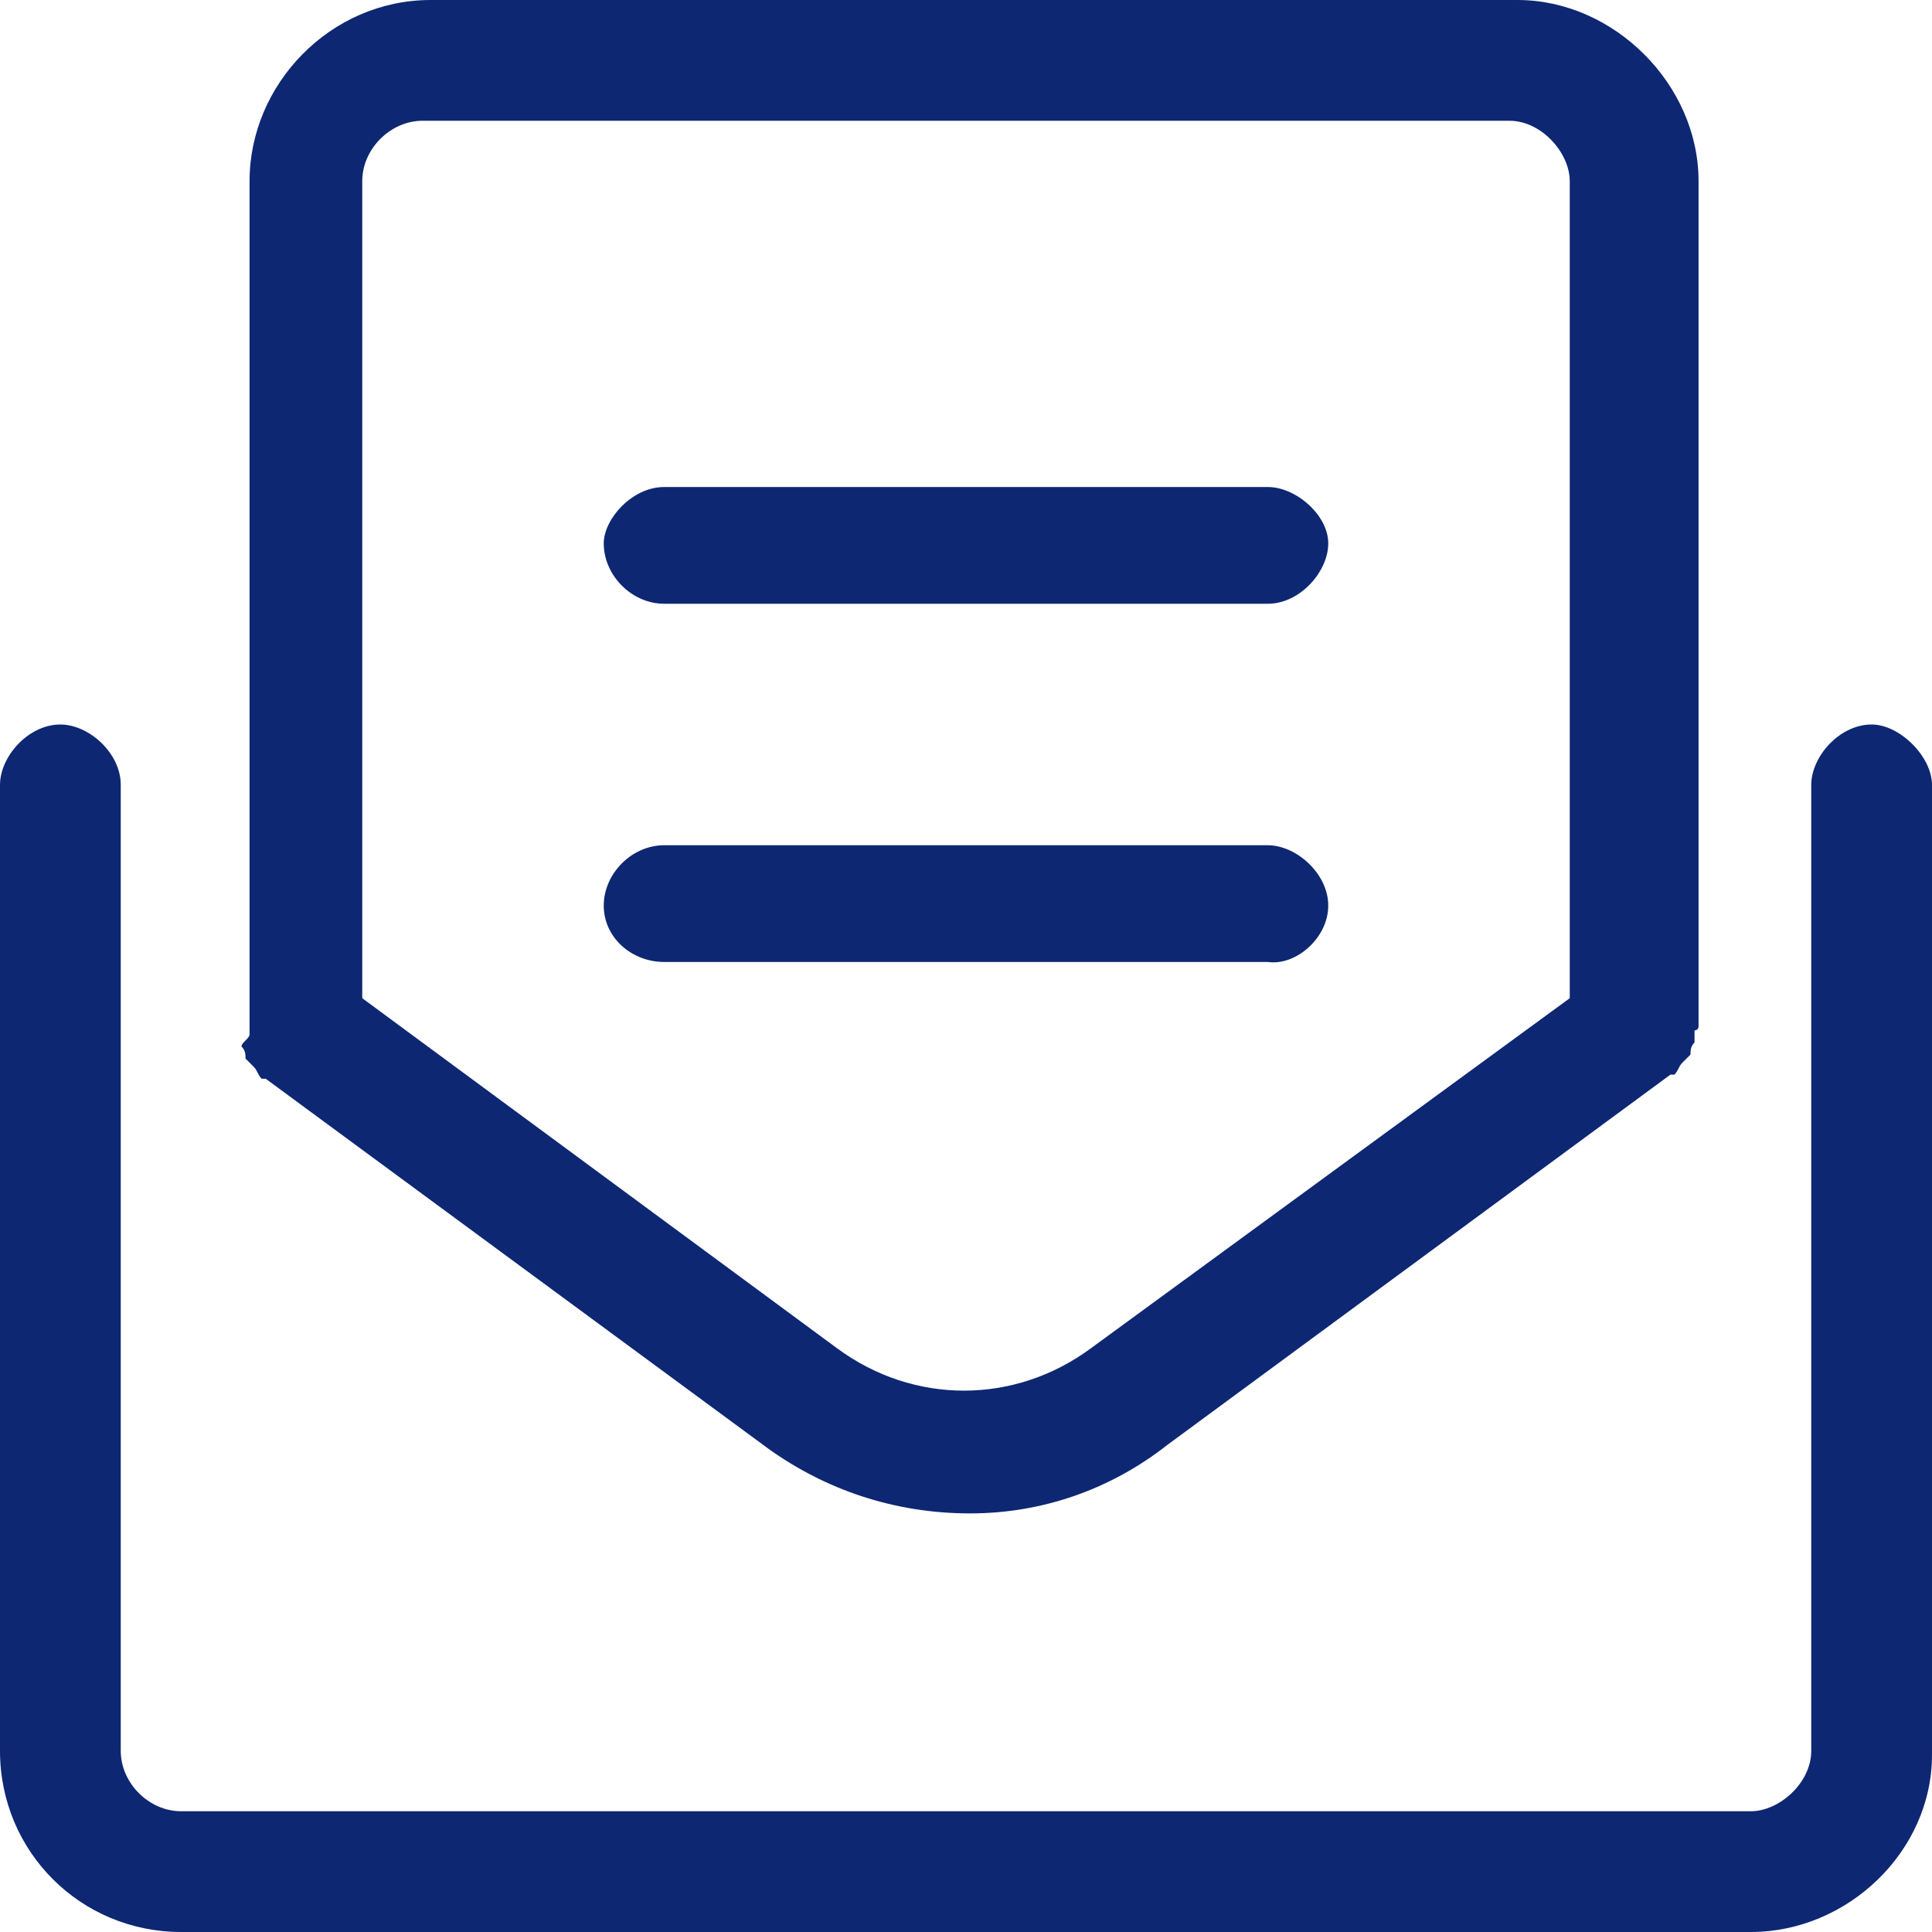
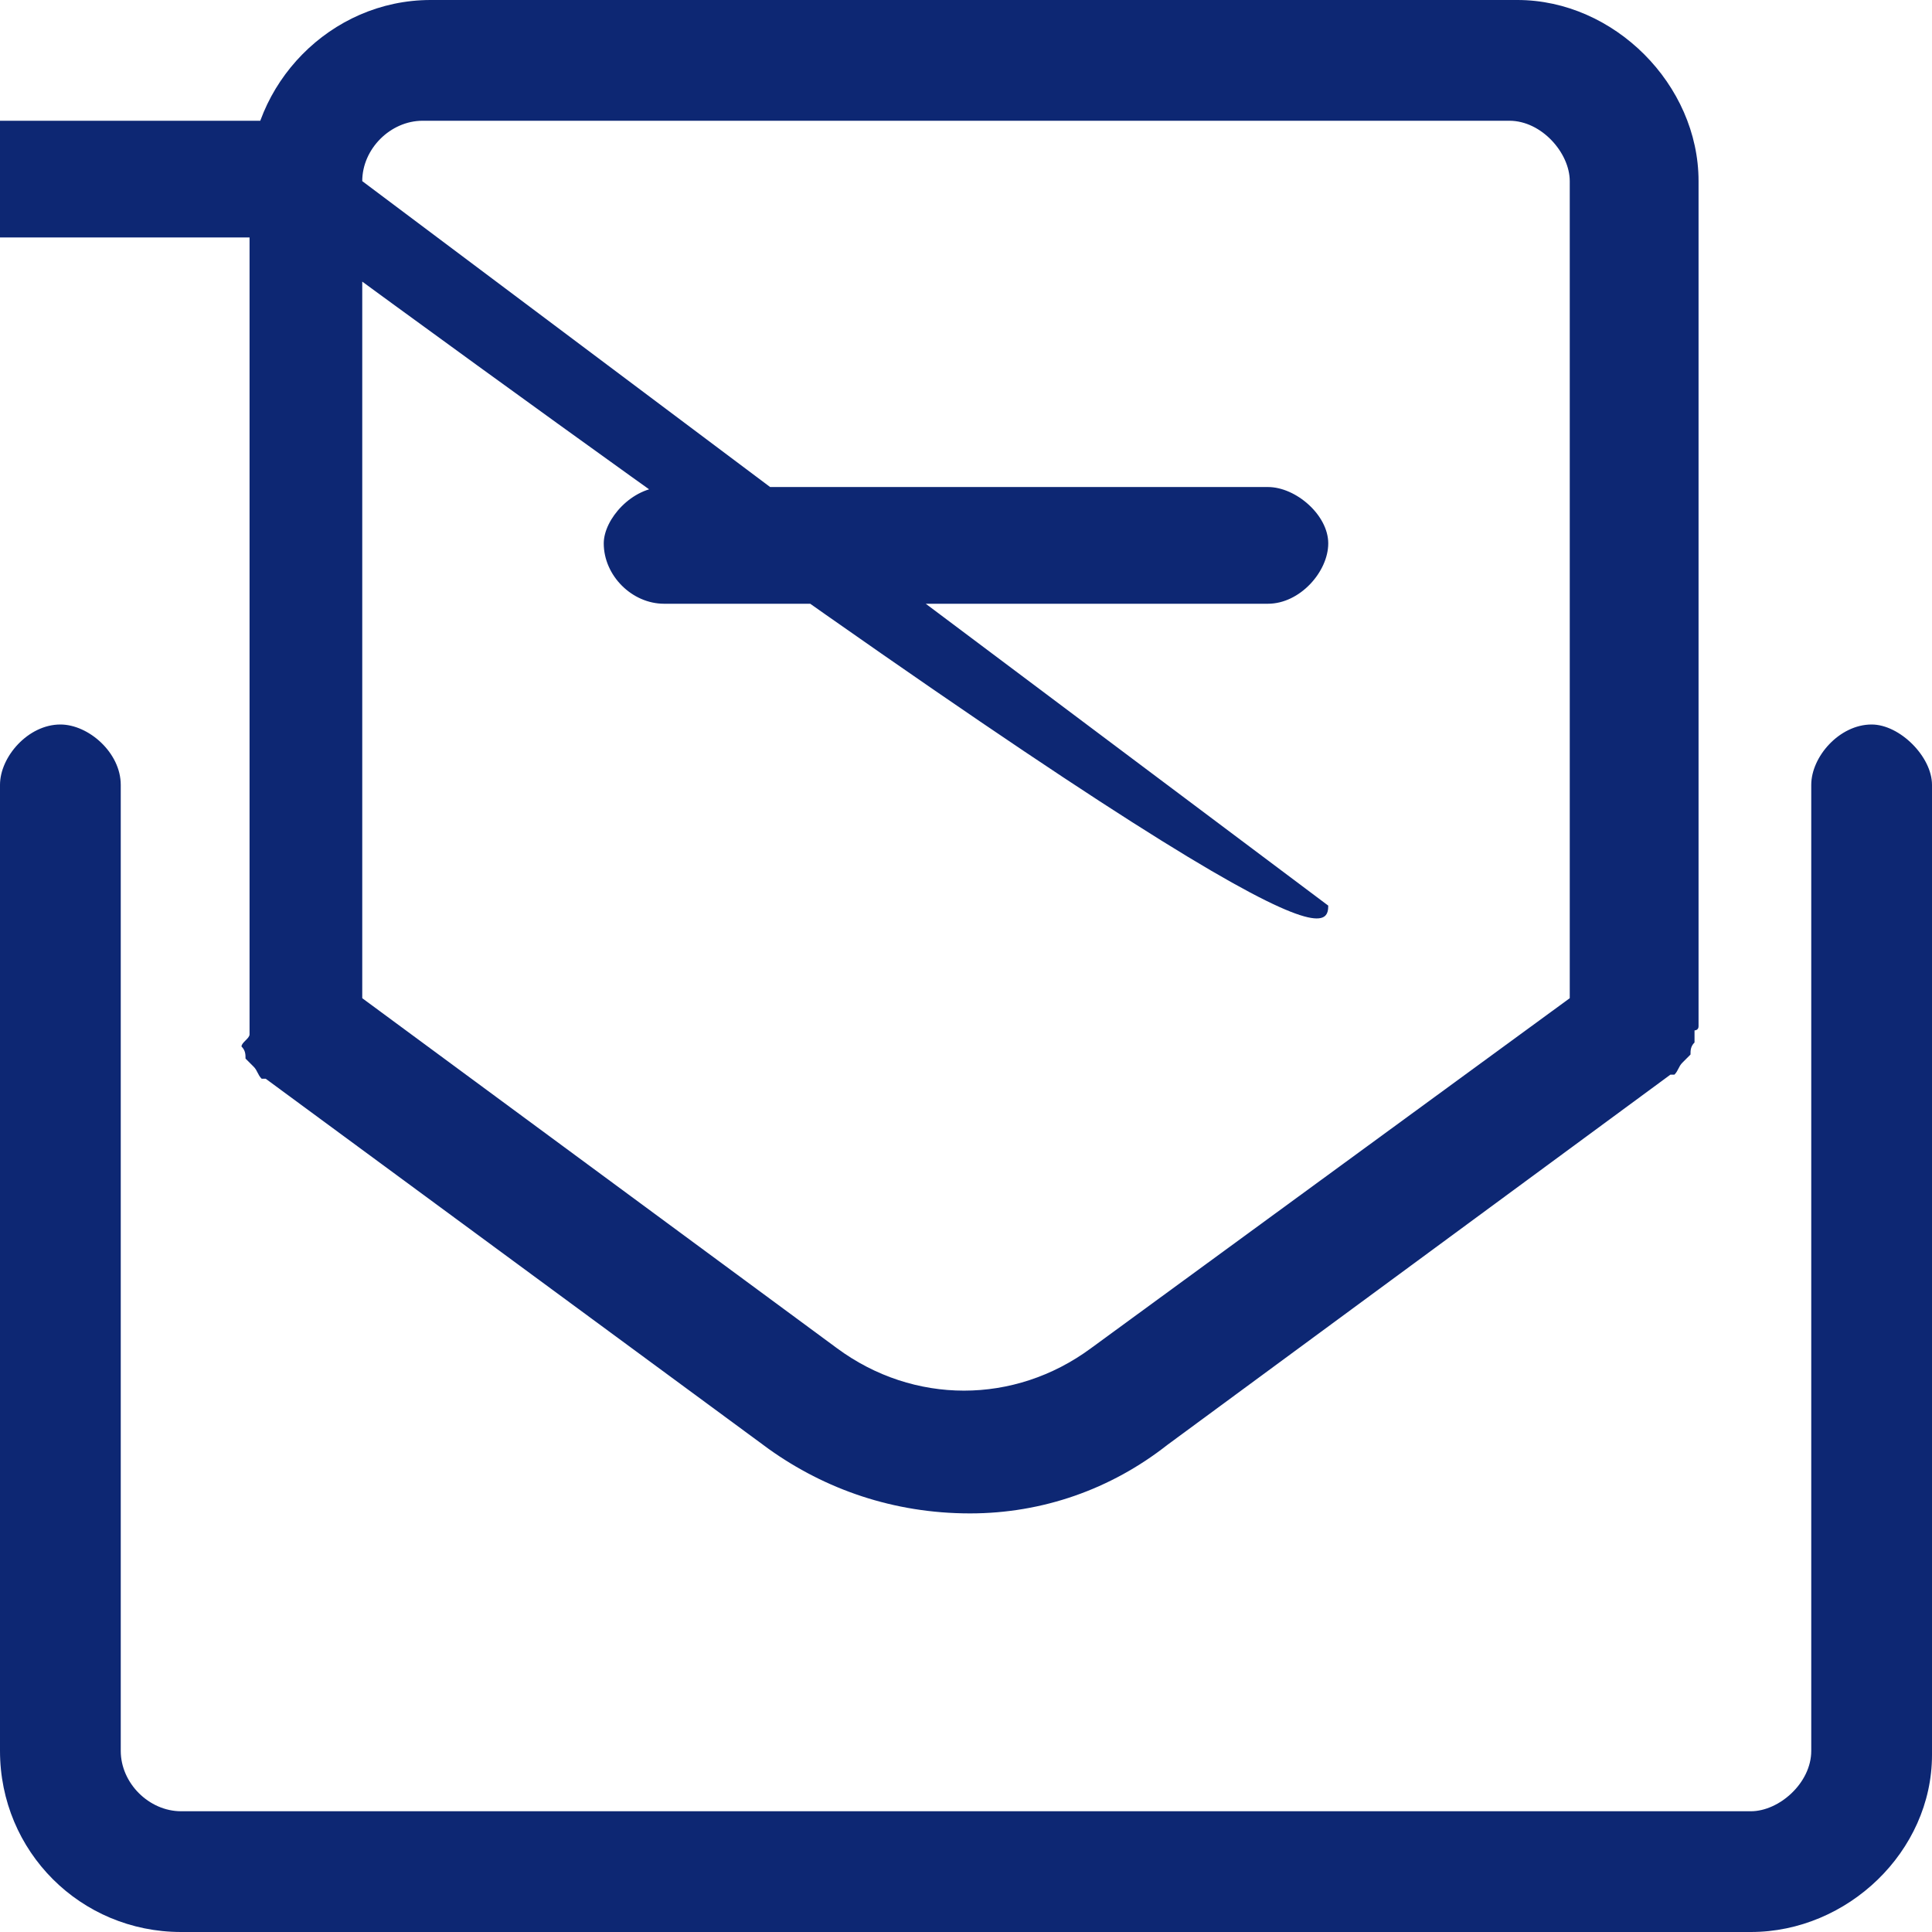
<svg xmlns="http://www.w3.org/2000/svg" version="1.1" id="Layer_1" x="0px" y="0px" viewBox="-281 373 48 48" style="enable-background:new -281 373 48 48;" xml:space="preserve">
  <style type="text/css">
	.st0{fill:#0D2773;}
</style>
-   <path class="st0" d="M-234.5,391c-0.8,0-1.5,0.8-1.5,1.5v24c0,0.8-0.8,1.5-1.5,1.5h-39c-0.8,0-1.5-0.7-1.5-1.5v-24  c0-0.8-0.8-1.5-1.5-1.5c-0.8,0-1.5,0.8-1.5,1.5v24c0,2.5,2,4.5,4.5,4.5h39c2.4,0,4.5-2,4.5-4.4v-24.1  C-233,391.8-233.8,391-234.5,391z M-275,399c0.1,0.1,0.1,0.2,0.1,0.3c0.1,0.1,0.1,0.1,0.2,0.2s0.1,0.2,0.2,0.3c0.1,0,0.1,0,0.1,0  l12.5,9.2c1.4,1,3.1,1.6,5,1.6c1.8,0,3.5-0.6,4.9-1.7l12.5-9.2c0,0,0,0,0.1,0c0.1-0.1,0.1-0.2,0.2-0.3c0.1-0.1,0.1-0.1,0.2-0.2  c0-0.1,0-0.2,0.1-0.3c0-0.1,0-0.2,0-0.3c0,0,0.1,0,0.1-0.1v-21c0-2.4-2.1-4.5-4.5-4.5h-27c-2.5,0-4.5,2.1-4.5,4.5v21  c0,0.1,0,0.1,0,0.2S-275,398.9-275,399z M-272,377.5c0-0.8,0.7-1.5,1.5-1.5h27c0.8,0,1.5,0.8,1.5,1.5v20.3l-11.9,8.7  c-1.9,1.4-4.4,1.4-6.3,0l-11.8-8.7V377.5z M-248,395.5c0-0.8-0.8-1.5-1.5-1.5h-15c-0.8,0-1.5,0.7-1.5,1.5c0,0.8,0.7,1.4,1.5,1.4h15  C-248.8,397-248,396.3-248,395.5z M-264.5,388h15c0.8,0,1.5-0.8,1.5-1.5s-0.8-1.4-1.5-1.4h-15c-0.8,0-1.5,0.8-1.5,1.4  C-266,387.3-265.3,388-264.5,388z" />
+   <path class="st0" d="M-234.5,391c-0.8,0-1.5,0.8-1.5,1.5v24c0,0.8-0.8,1.5-1.5,1.5h-39c-0.8,0-1.5-0.7-1.5-1.5v-24  c0-0.8-0.8-1.5-1.5-1.5c-0.8,0-1.5,0.8-1.5,1.5v24c0,2.5,2,4.5,4.5,4.5h39c2.4,0,4.5-2,4.5-4.4v-24.1  C-233,391.8-233.8,391-234.5,391z M-275,399c0.1,0.1,0.1,0.2,0.1,0.3c0.1,0.1,0.1,0.1,0.2,0.2s0.1,0.2,0.2,0.3c0.1,0,0.1,0,0.1,0  l12.5,9.2c1.4,1,3.1,1.6,5,1.6c1.8,0,3.5-0.6,4.9-1.7l12.5-9.2c0,0,0,0,0.1,0c0.1-0.1,0.1-0.2,0.2-0.3c0.1-0.1,0.1-0.1,0.2-0.2  c0-0.1,0-0.2,0.1-0.3c0-0.1,0-0.2,0-0.3c0,0,0.1,0,0.1-0.1v-21c0-2.4-2.1-4.5-4.5-4.5h-27c-2.5,0-4.5,2.1-4.5,4.5v21  c0,0.1,0,0.1,0,0.2S-275,398.9-275,399z M-272,377.5c0-0.8,0.7-1.5,1.5-1.5h27c0.8,0,1.5,0.8,1.5,1.5v20.3l-11.9,8.7  c-1.9,1.4-4.4,1.4-6.3,0l-11.8-8.7V377.5z c0-0.8-0.8-1.5-1.5-1.5h-15c-0.8,0-1.5,0.7-1.5,1.5c0,0.8,0.7,1.4,1.5,1.4h15  C-248.8,397-248,396.3-248,395.5z M-264.5,388h15c0.8,0,1.5-0.8,1.5-1.5s-0.8-1.4-1.5-1.4h-15c-0.8,0-1.5,0.8-1.5,1.4  C-266,387.3-265.3,388-264.5,388z" />
</svg>